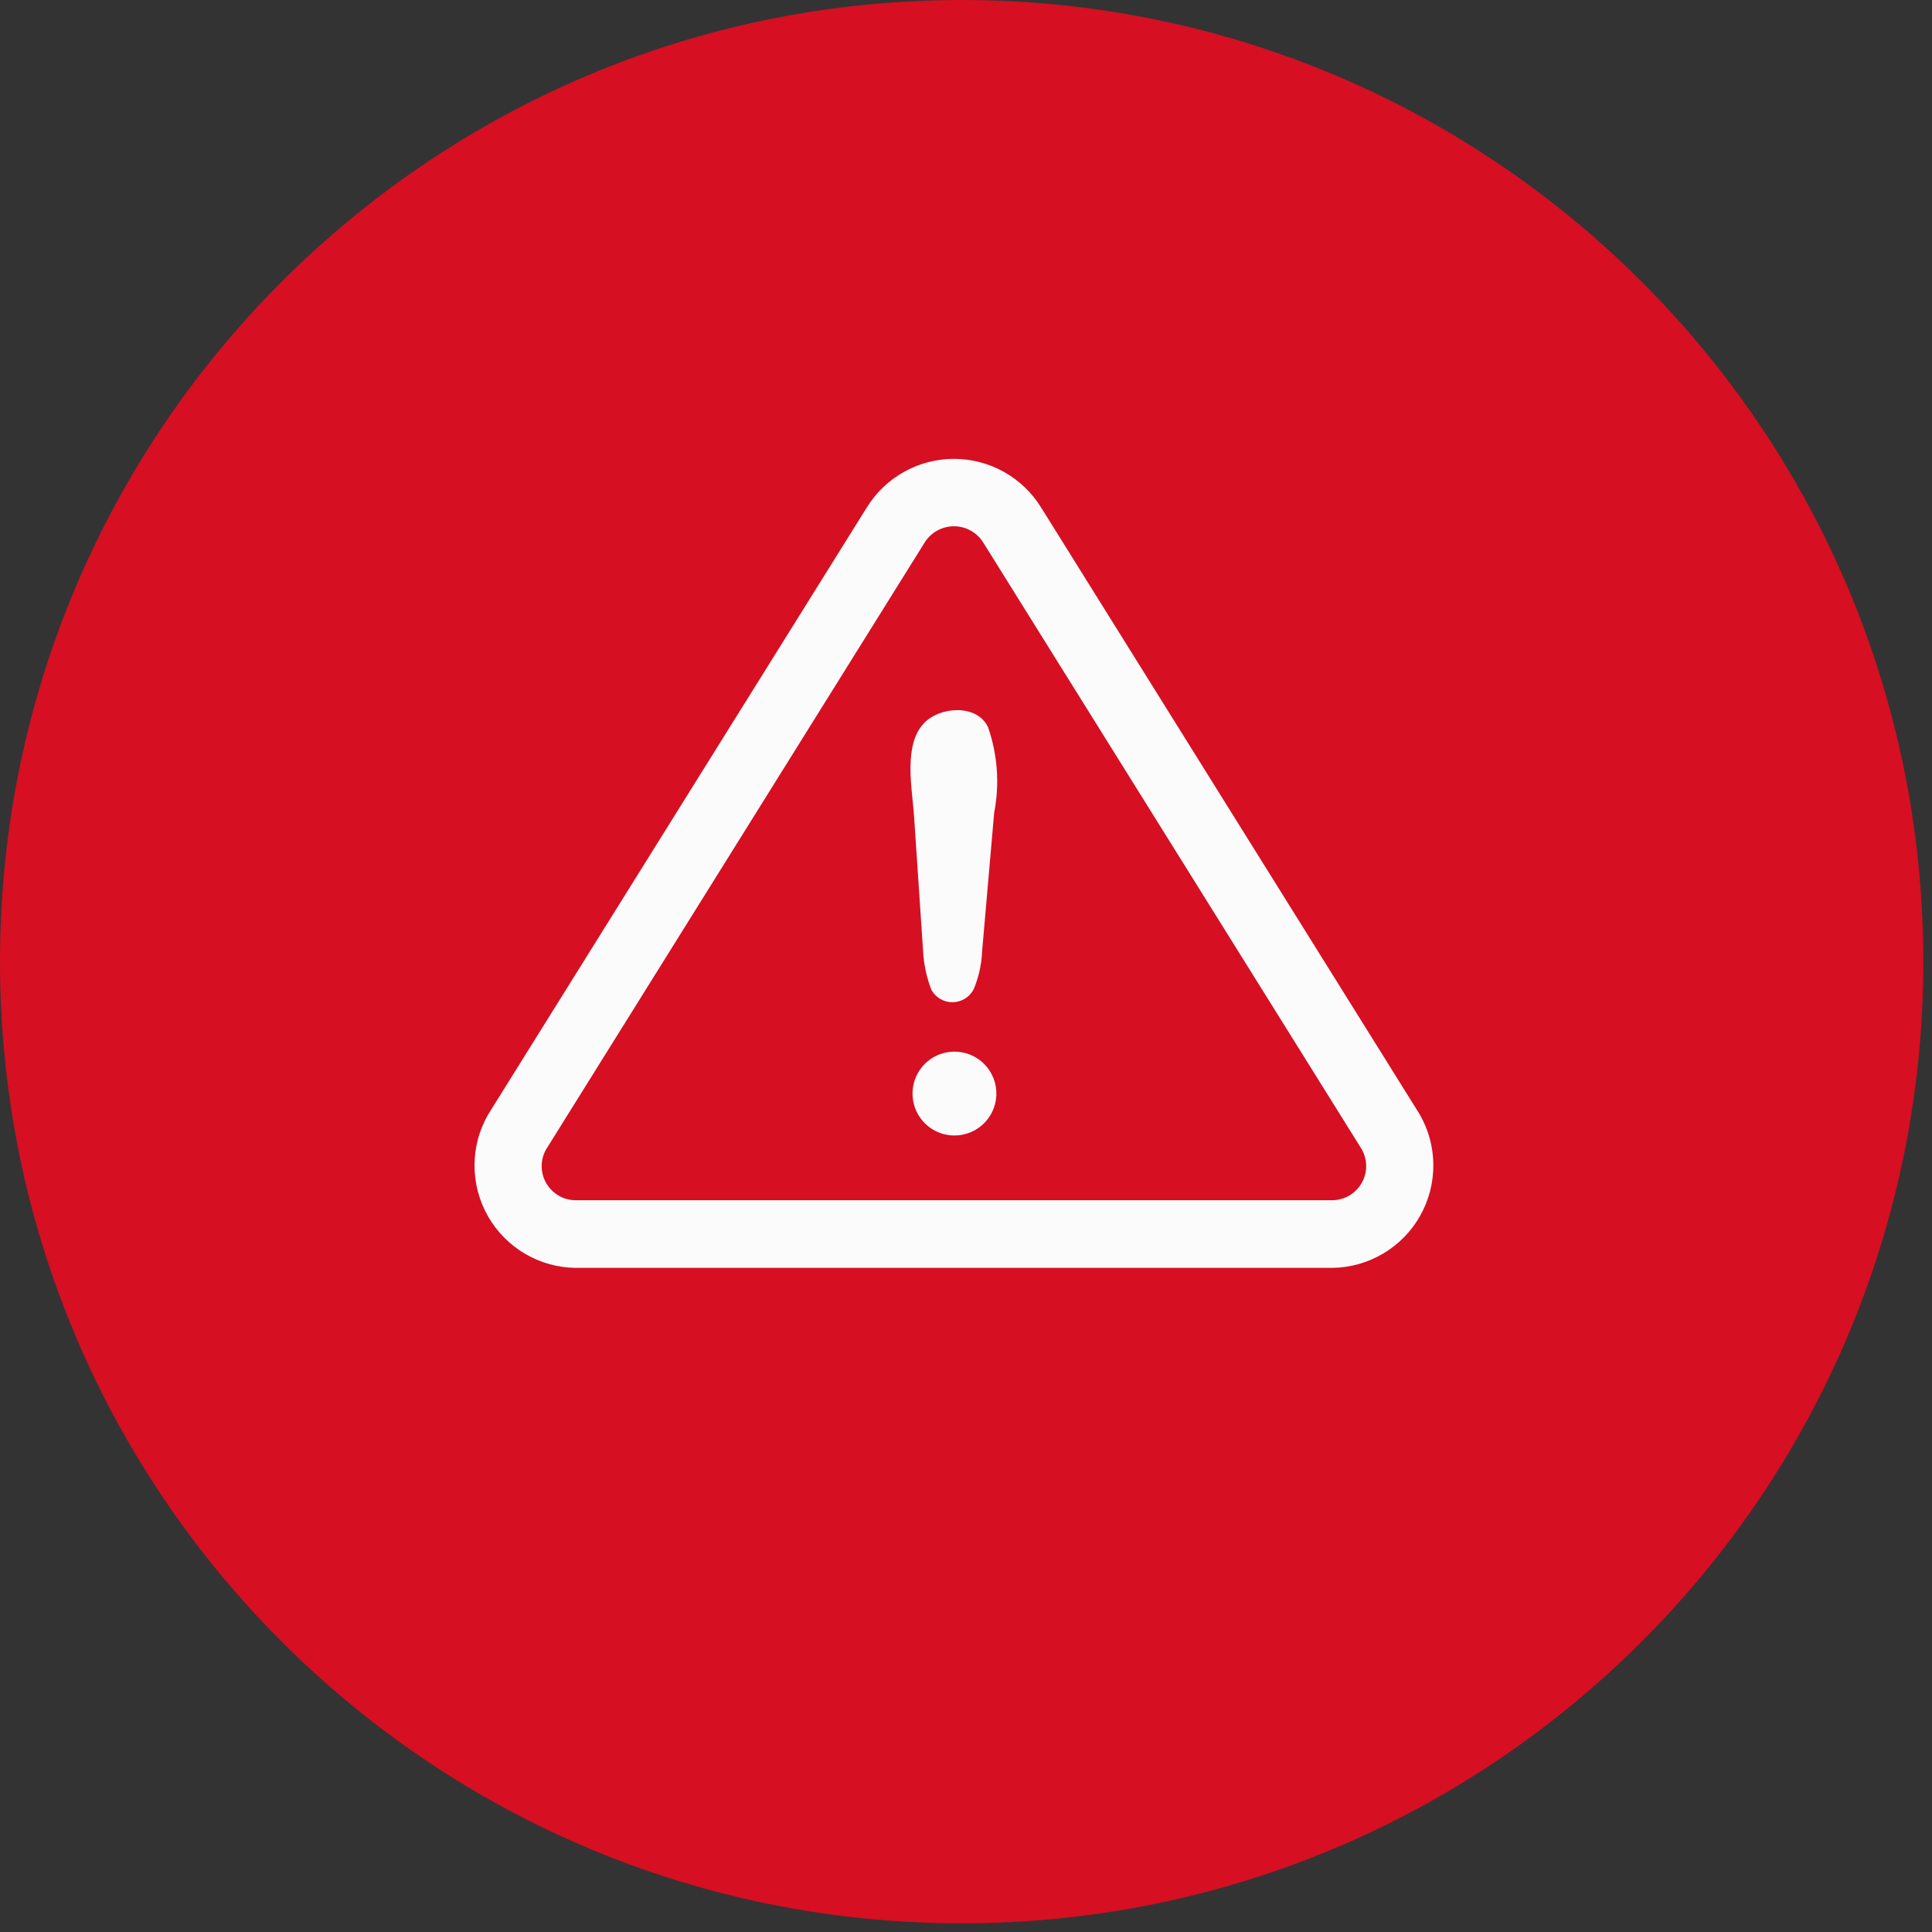
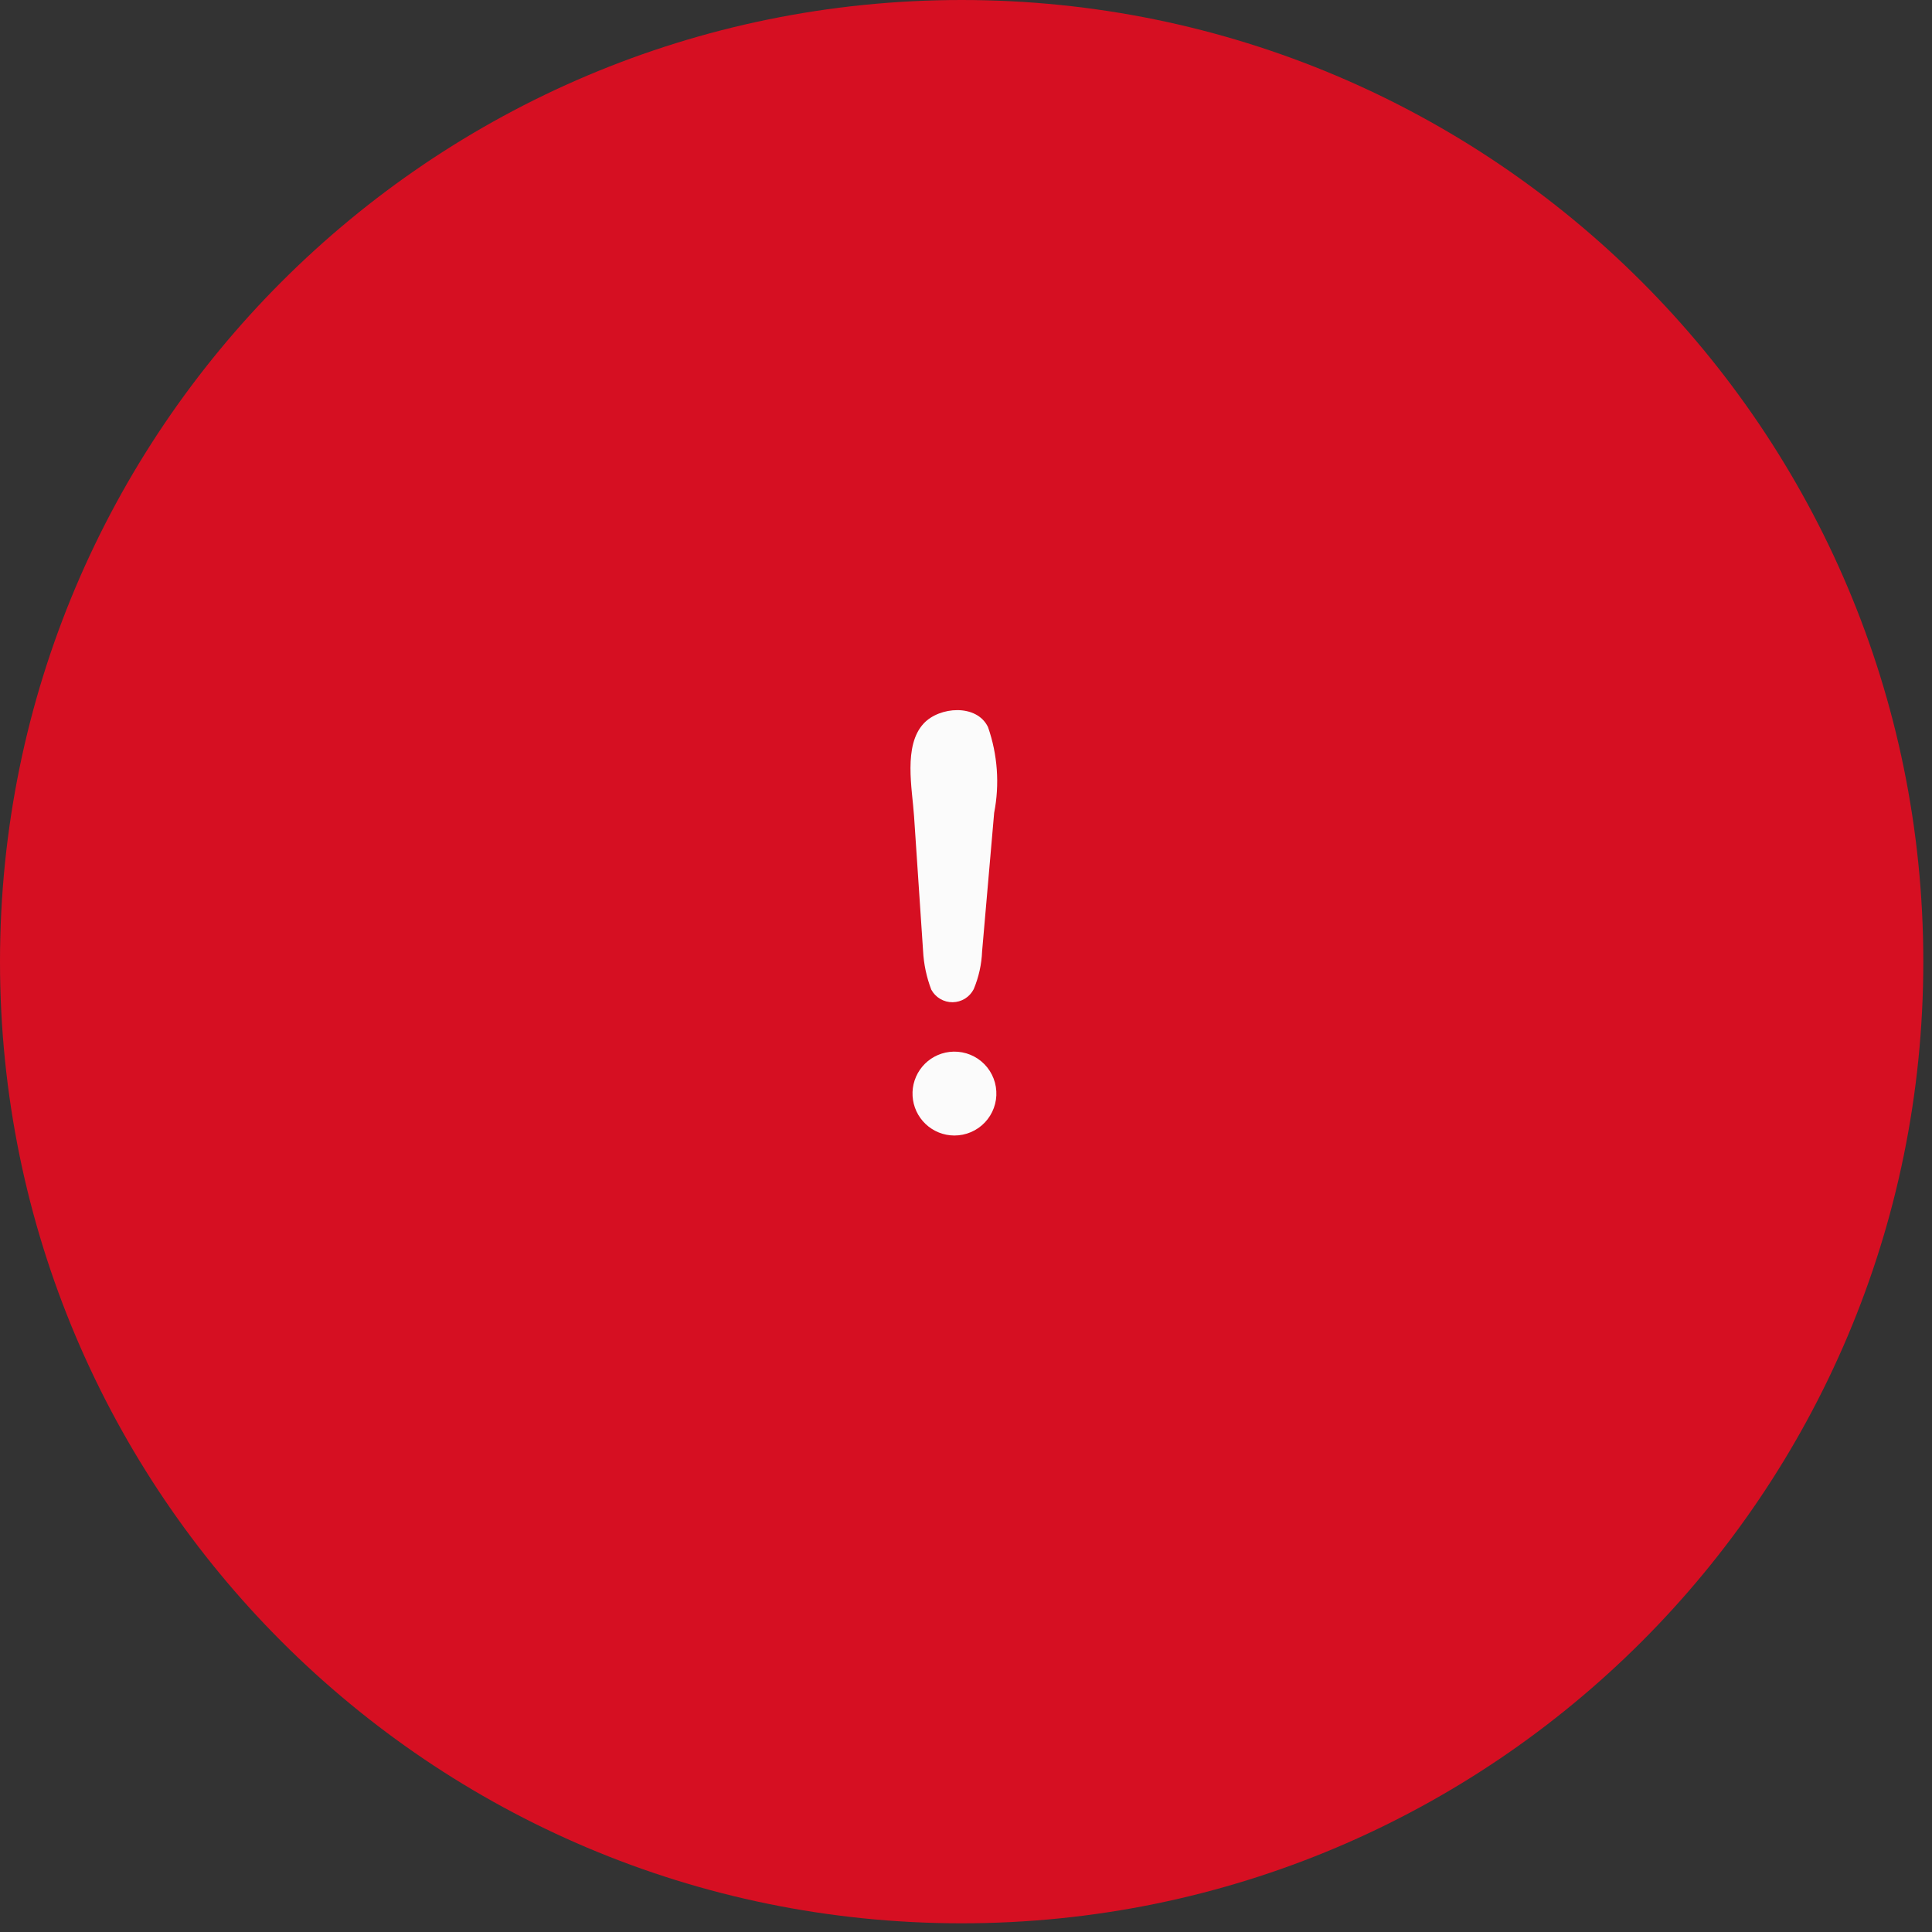
<svg xmlns="http://www.w3.org/2000/svg" width="80" height="80" viewBox="0 0 80 80" fill="none">
  <rect x="0" y="0" width="80" height="80" fill="#333333" stroke="none" />
  <path d="M79.64 39.82C79.64 17.828 61.812 -0 39.82 -0C17.828 -0 -2.70189e-06 17.828 -1.74059e-06 39.82C-7.79287e-07 61.812 17.828 79.64 39.82 79.64C61.812 79.64 79.64 61.812 79.64 39.82Z" fill="#D60F22" />
  <path d="M38.222 39.367L37.849 33.798C37.776 32.678 37.394 30.867 38.25 29.956C38.901 29.256 40.443 29.136 40.911 30.106C41.309 31.247 41.397 32.472 41.166 33.658L40.667 39.391C40.646 39.931 40.528 40.462 40.319 40.96C40.236 41.121 40.111 41.257 39.958 41.352C39.804 41.447 39.627 41.498 39.446 41.5C39.265 41.502 39.087 41.454 38.931 41.362C38.775 41.27 38.648 41.138 38.562 40.978C38.365 40.462 38.25 39.919 38.222 39.367ZM39.512 47.019C39.07 47.017 38.646 46.846 38.326 46.542C38.005 46.238 37.813 45.823 37.788 45.382C37.762 44.941 37.906 44.507 38.189 44.168C38.472 43.829 38.874 43.611 39.313 43.558C39.548 43.53 39.787 43.55 40.015 43.617C40.242 43.684 40.454 43.798 40.636 43.95C40.818 44.102 40.967 44.29 41.073 44.502C41.18 44.714 41.242 44.946 41.255 45.183C41.269 45.42 41.234 45.657 41.152 45.88C41.071 46.102 40.944 46.306 40.781 46.478C40.618 46.65 40.421 46.787 40.202 46.88C39.984 46.973 39.749 47.02 39.512 47.019Z" fill="#FBFBFB" />
-   <path d="M55.178 52.5H23.823C23.086 52.489 22.365 52.286 21.731 51.911C21.097 51.536 20.571 51.002 20.206 50.362C19.841 49.722 19.649 48.998 19.648 48.261C19.648 47.525 19.84 46.801 20.205 46.161L35.901 21C36.282 20.387 36.814 19.882 37.445 19.532C38.076 19.182 38.787 18.999 39.508 19C40.23 19.002 40.94 19.187 41.57 19.539C42.2 19.892 42.73 20.399 43.109 21.013L58.779 46.131C59.151 46.771 59.348 47.496 59.352 48.236C59.356 48.975 59.167 49.703 58.803 50.347C58.439 50.991 57.913 51.528 57.277 51.906C56.641 52.283 55.918 52.488 55.178 52.5ZM38.295 22.454L22.6 47.614C22.485 47.828 22.426 48.068 22.43 48.311C22.434 48.554 22.501 48.792 22.624 49.001C22.747 49.211 22.922 49.385 23.132 49.508C23.342 49.63 23.58 49.696 23.823 49.699H55.178C55.424 49.695 55.664 49.627 55.876 49.502C56.087 49.377 56.263 49.199 56.384 48.986C56.506 48.773 56.57 48.531 56.57 48.285C56.57 48.04 56.506 47.798 56.384 47.585C56.384 47.585 40.714 22.463 40.707 22.454C40.578 22.251 40.4 22.084 40.189 21.968C39.978 21.852 39.741 21.792 39.501 21.792C39.26 21.792 39.023 21.852 38.813 21.968C38.602 22.084 38.424 22.251 38.295 22.454Z" fill="#FBFBFB" />
</svg>